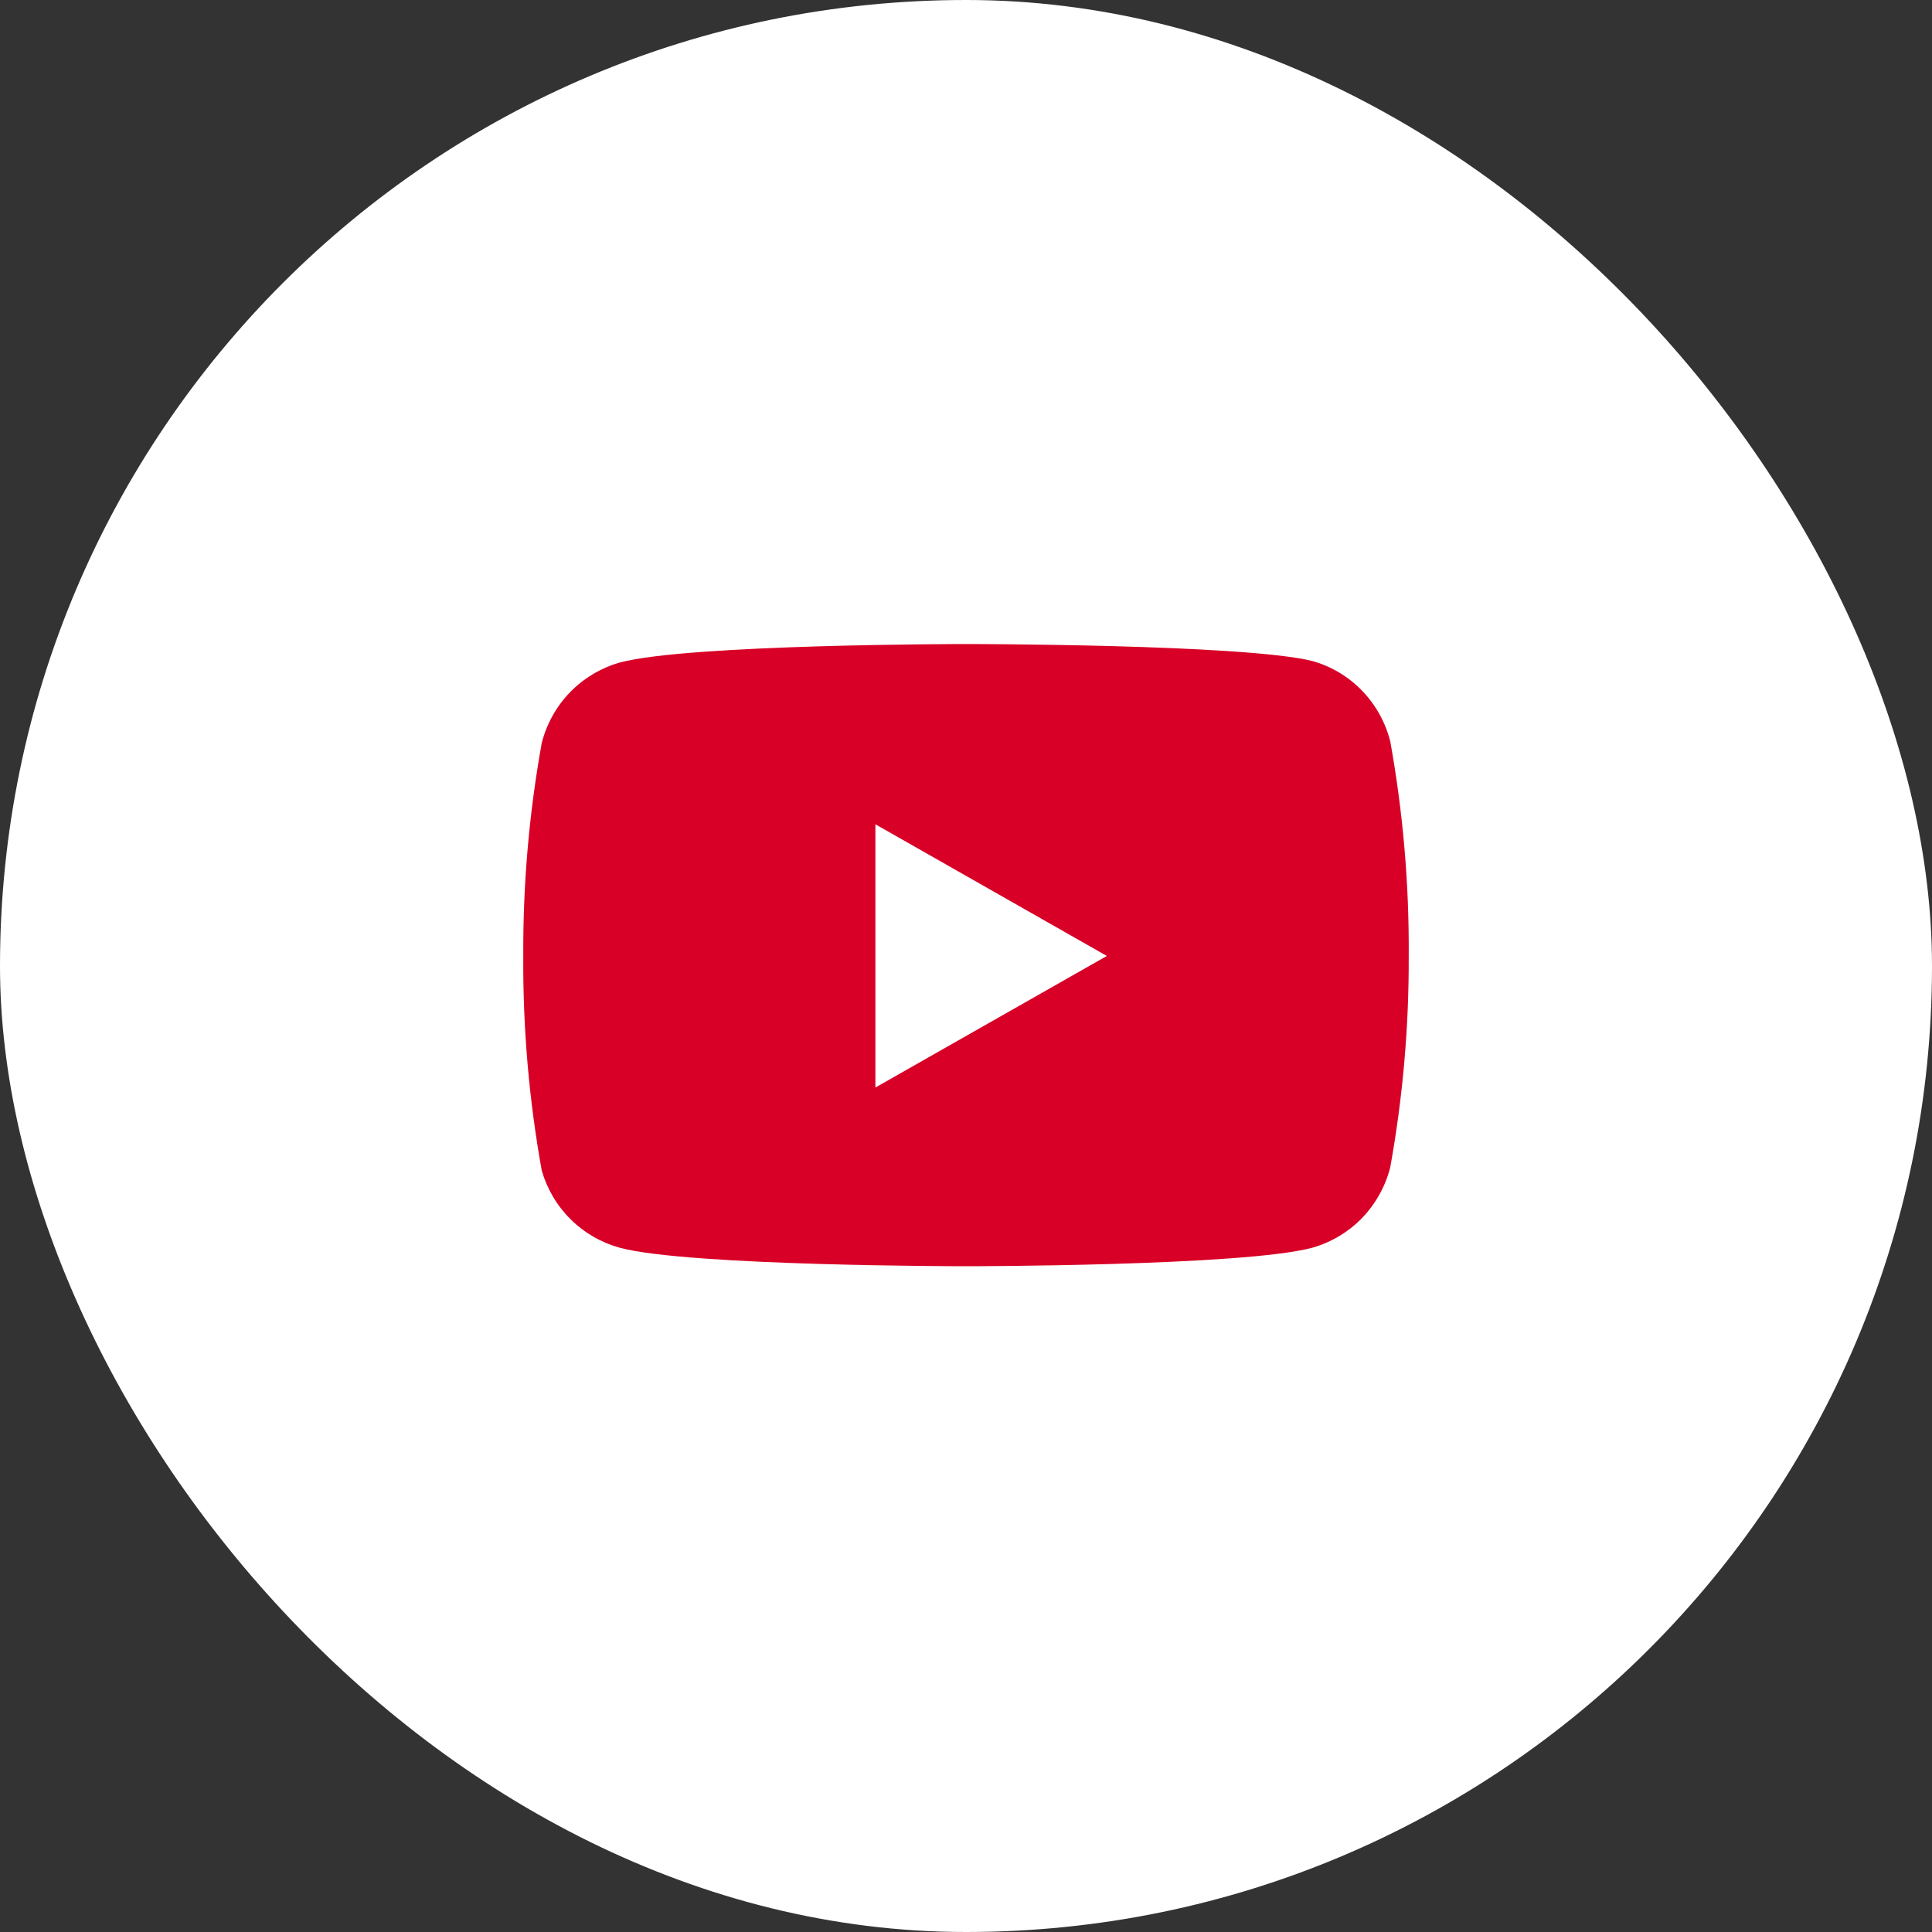
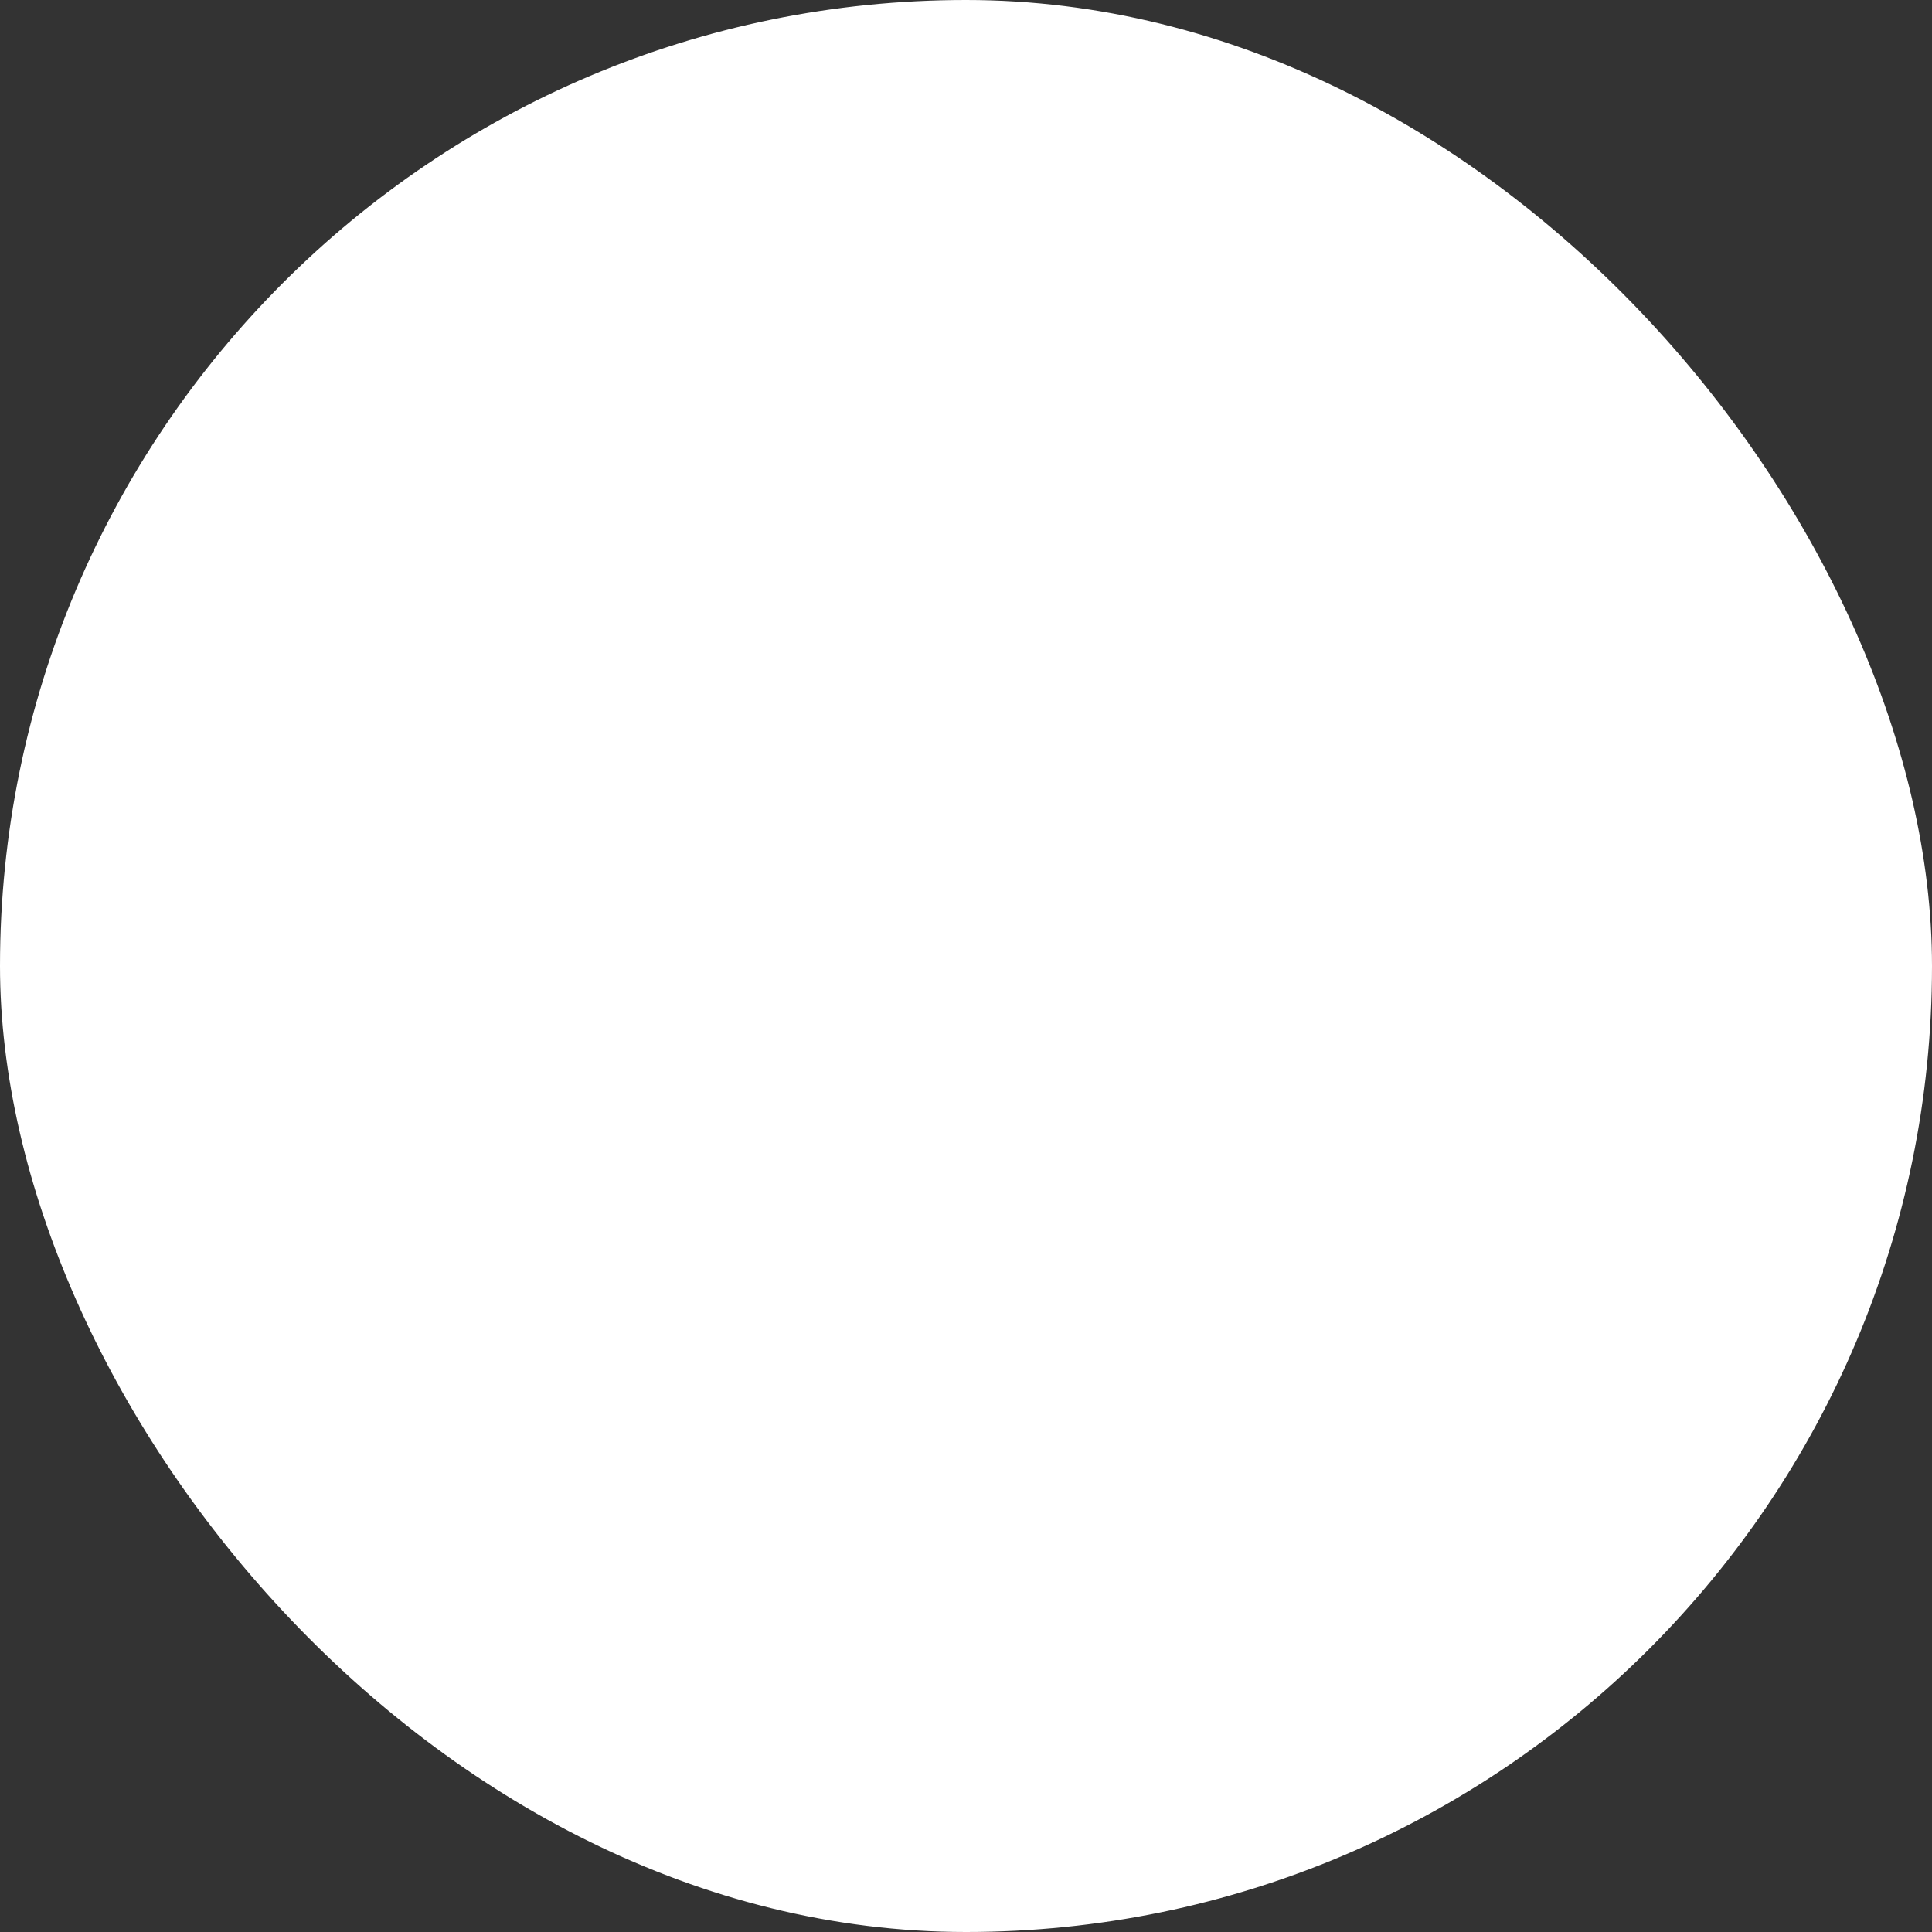
<svg xmlns="http://www.w3.org/2000/svg" width="20" height="20" viewBox="0 0 20 20" fill="none">
  <rect x="0" y="0" width="20" height="20" fill="#333333" stroke="none" />
  <rect width="20" height="20" rx="10" fill="white" />
-   <path d="M14.392 7.675C14.342 7.477 14.241 7.296 14.1 7.15C13.958 7.003 13.78 6.897 13.583 6.842C12.867 6.667 10 6.667 10 6.667C10 6.667 7.133 6.667 6.417 6.858C6.221 6.914 6.043 7.02 5.901 7.166C5.759 7.313 5.658 7.494 5.608 7.692C5.477 8.419 5.413 9.157 5.417 9.896C5.412 10.64 5.476 11.384 5.608 12.117C5.663 12.308 5.766 12.483 5.908 12.623C6.049 12.763 6.225 12.864 6.417 12.917C7.133 13.108 10 13.108 10 13.108C10 13.108 12.867 13.108 13.583 12.917C13.78 12.861 13.958 12.755 14.1 12.609C14.241 12.462 14.342 12.281 14.392 12.083C14.522 11.361 14.586 10.629 14.583 9.896C14.588 9.151 14.524 8.408 14.392 7.675Z" fill="#D80027" />
  <path d="M9.062 11.258L11.458 9.896L9.062 8.533V11.258Z" fill="white" />
</svg>